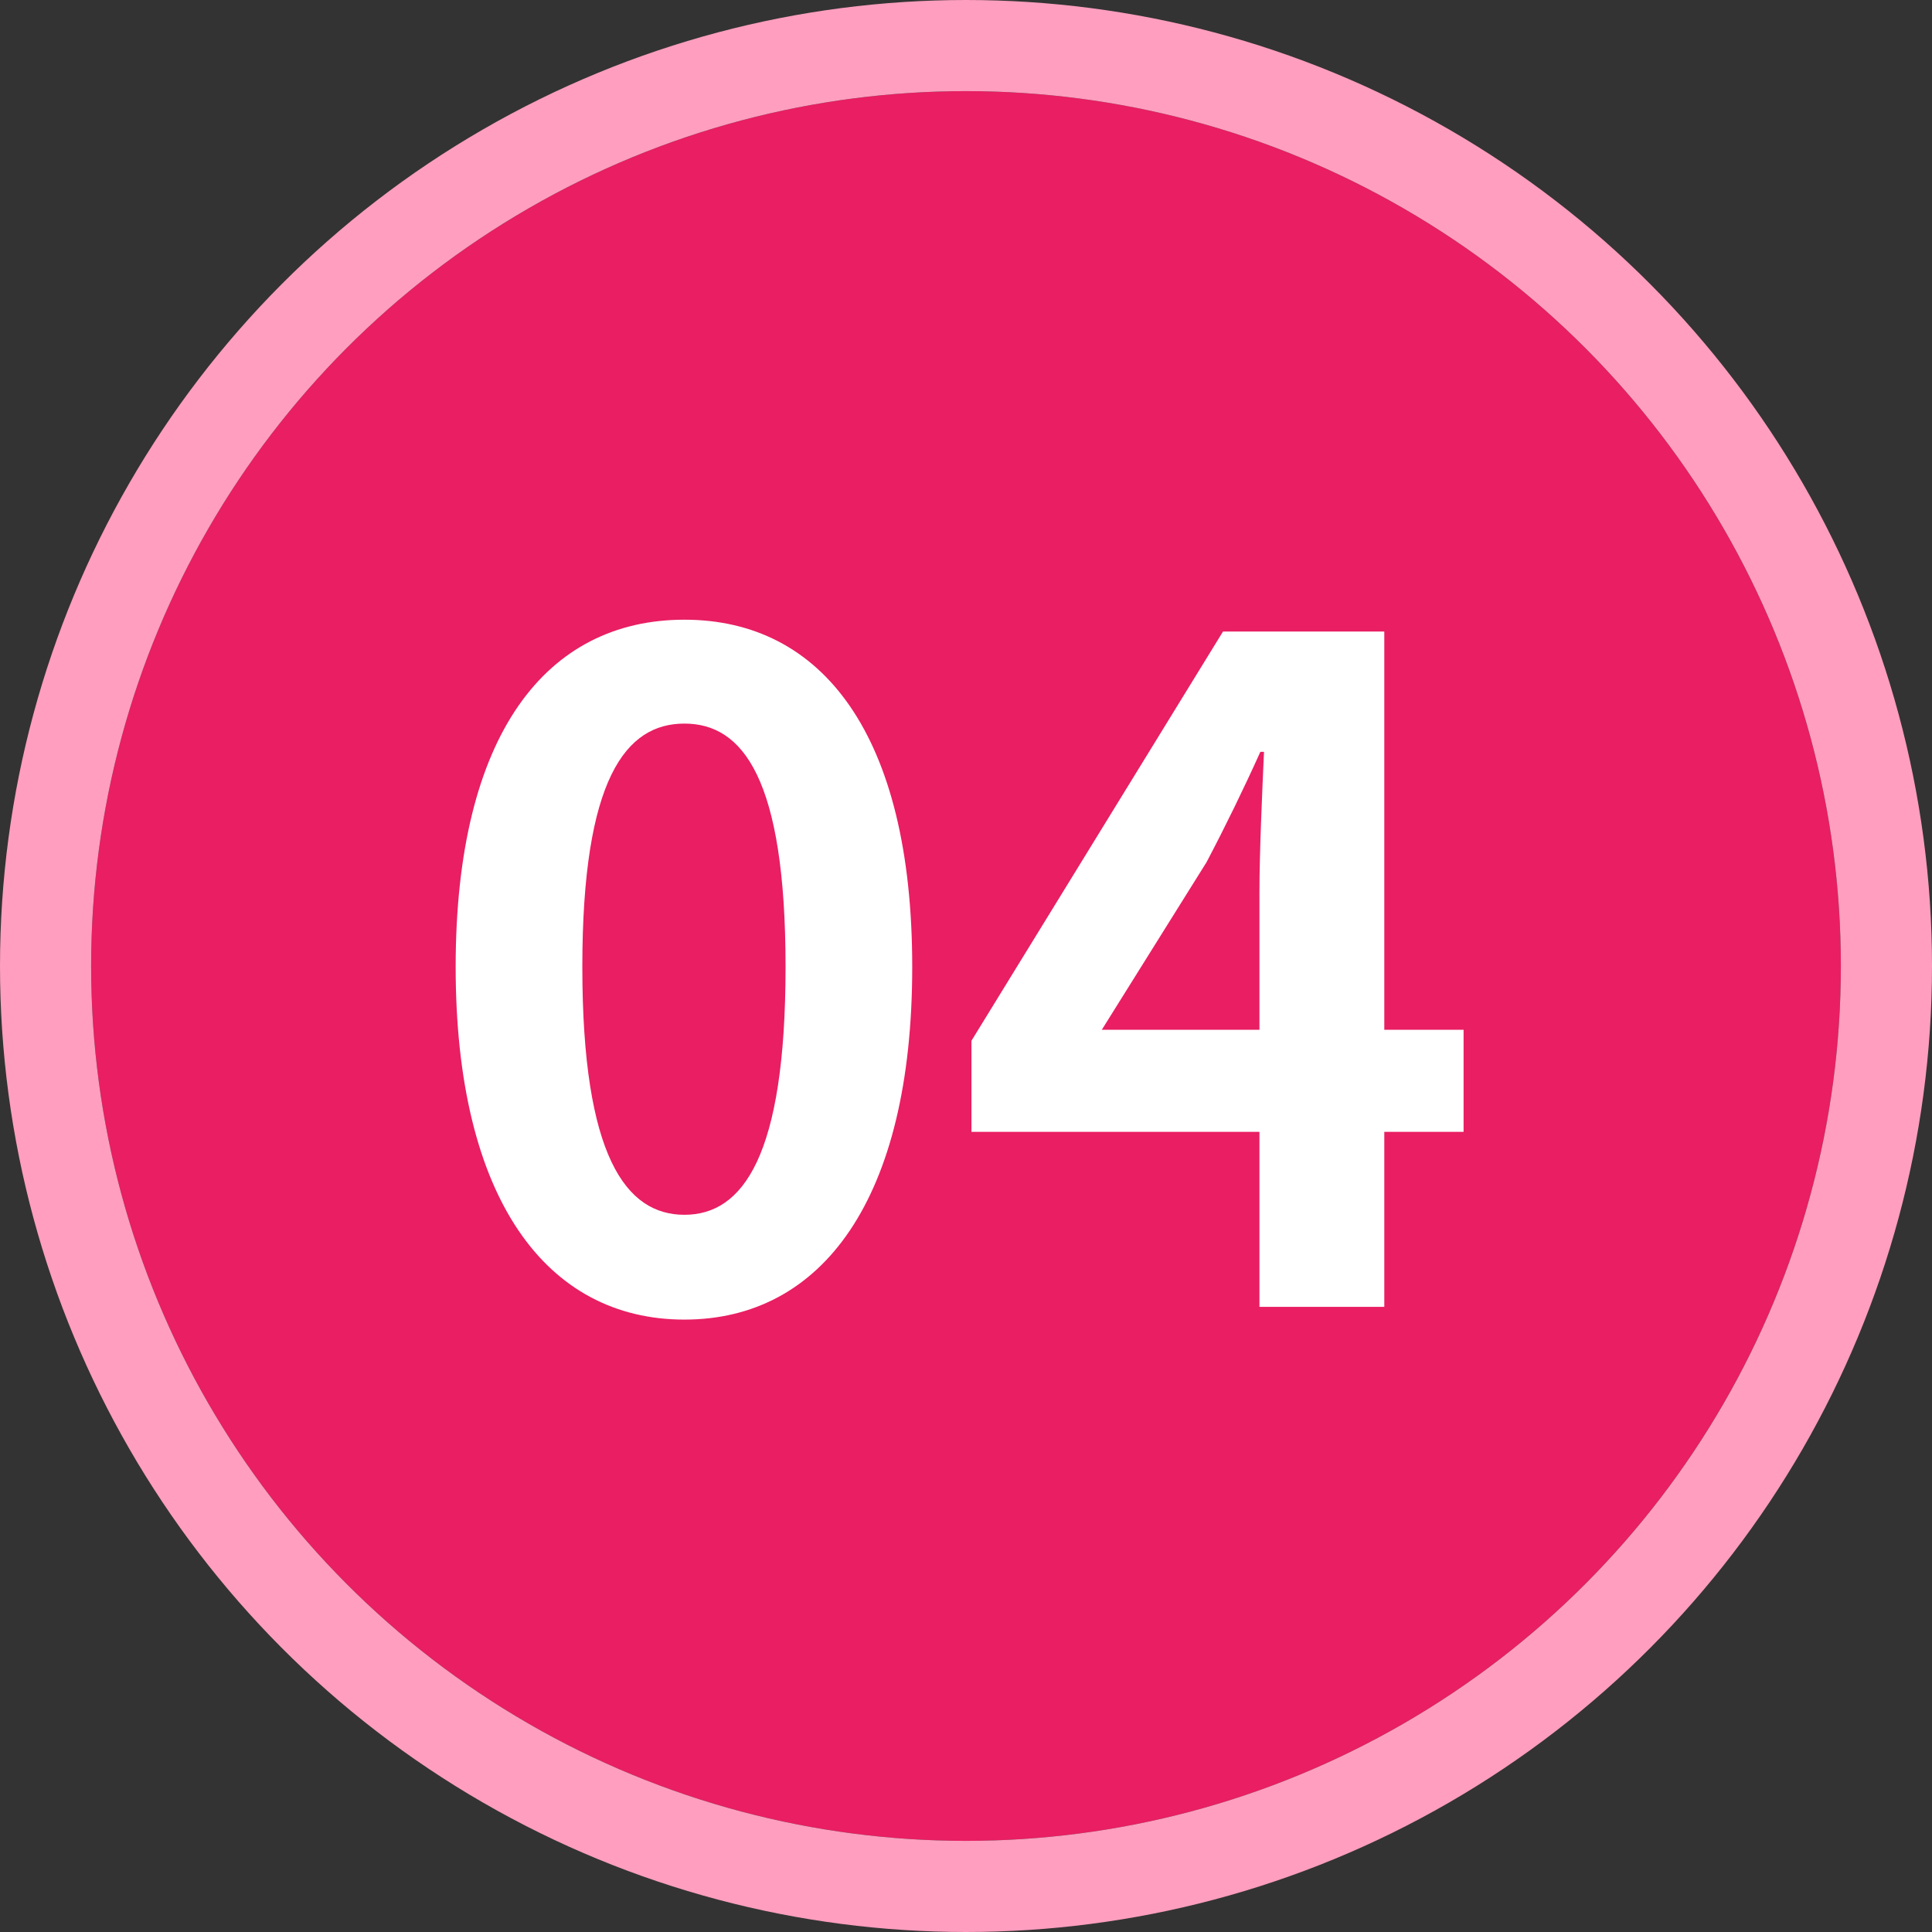
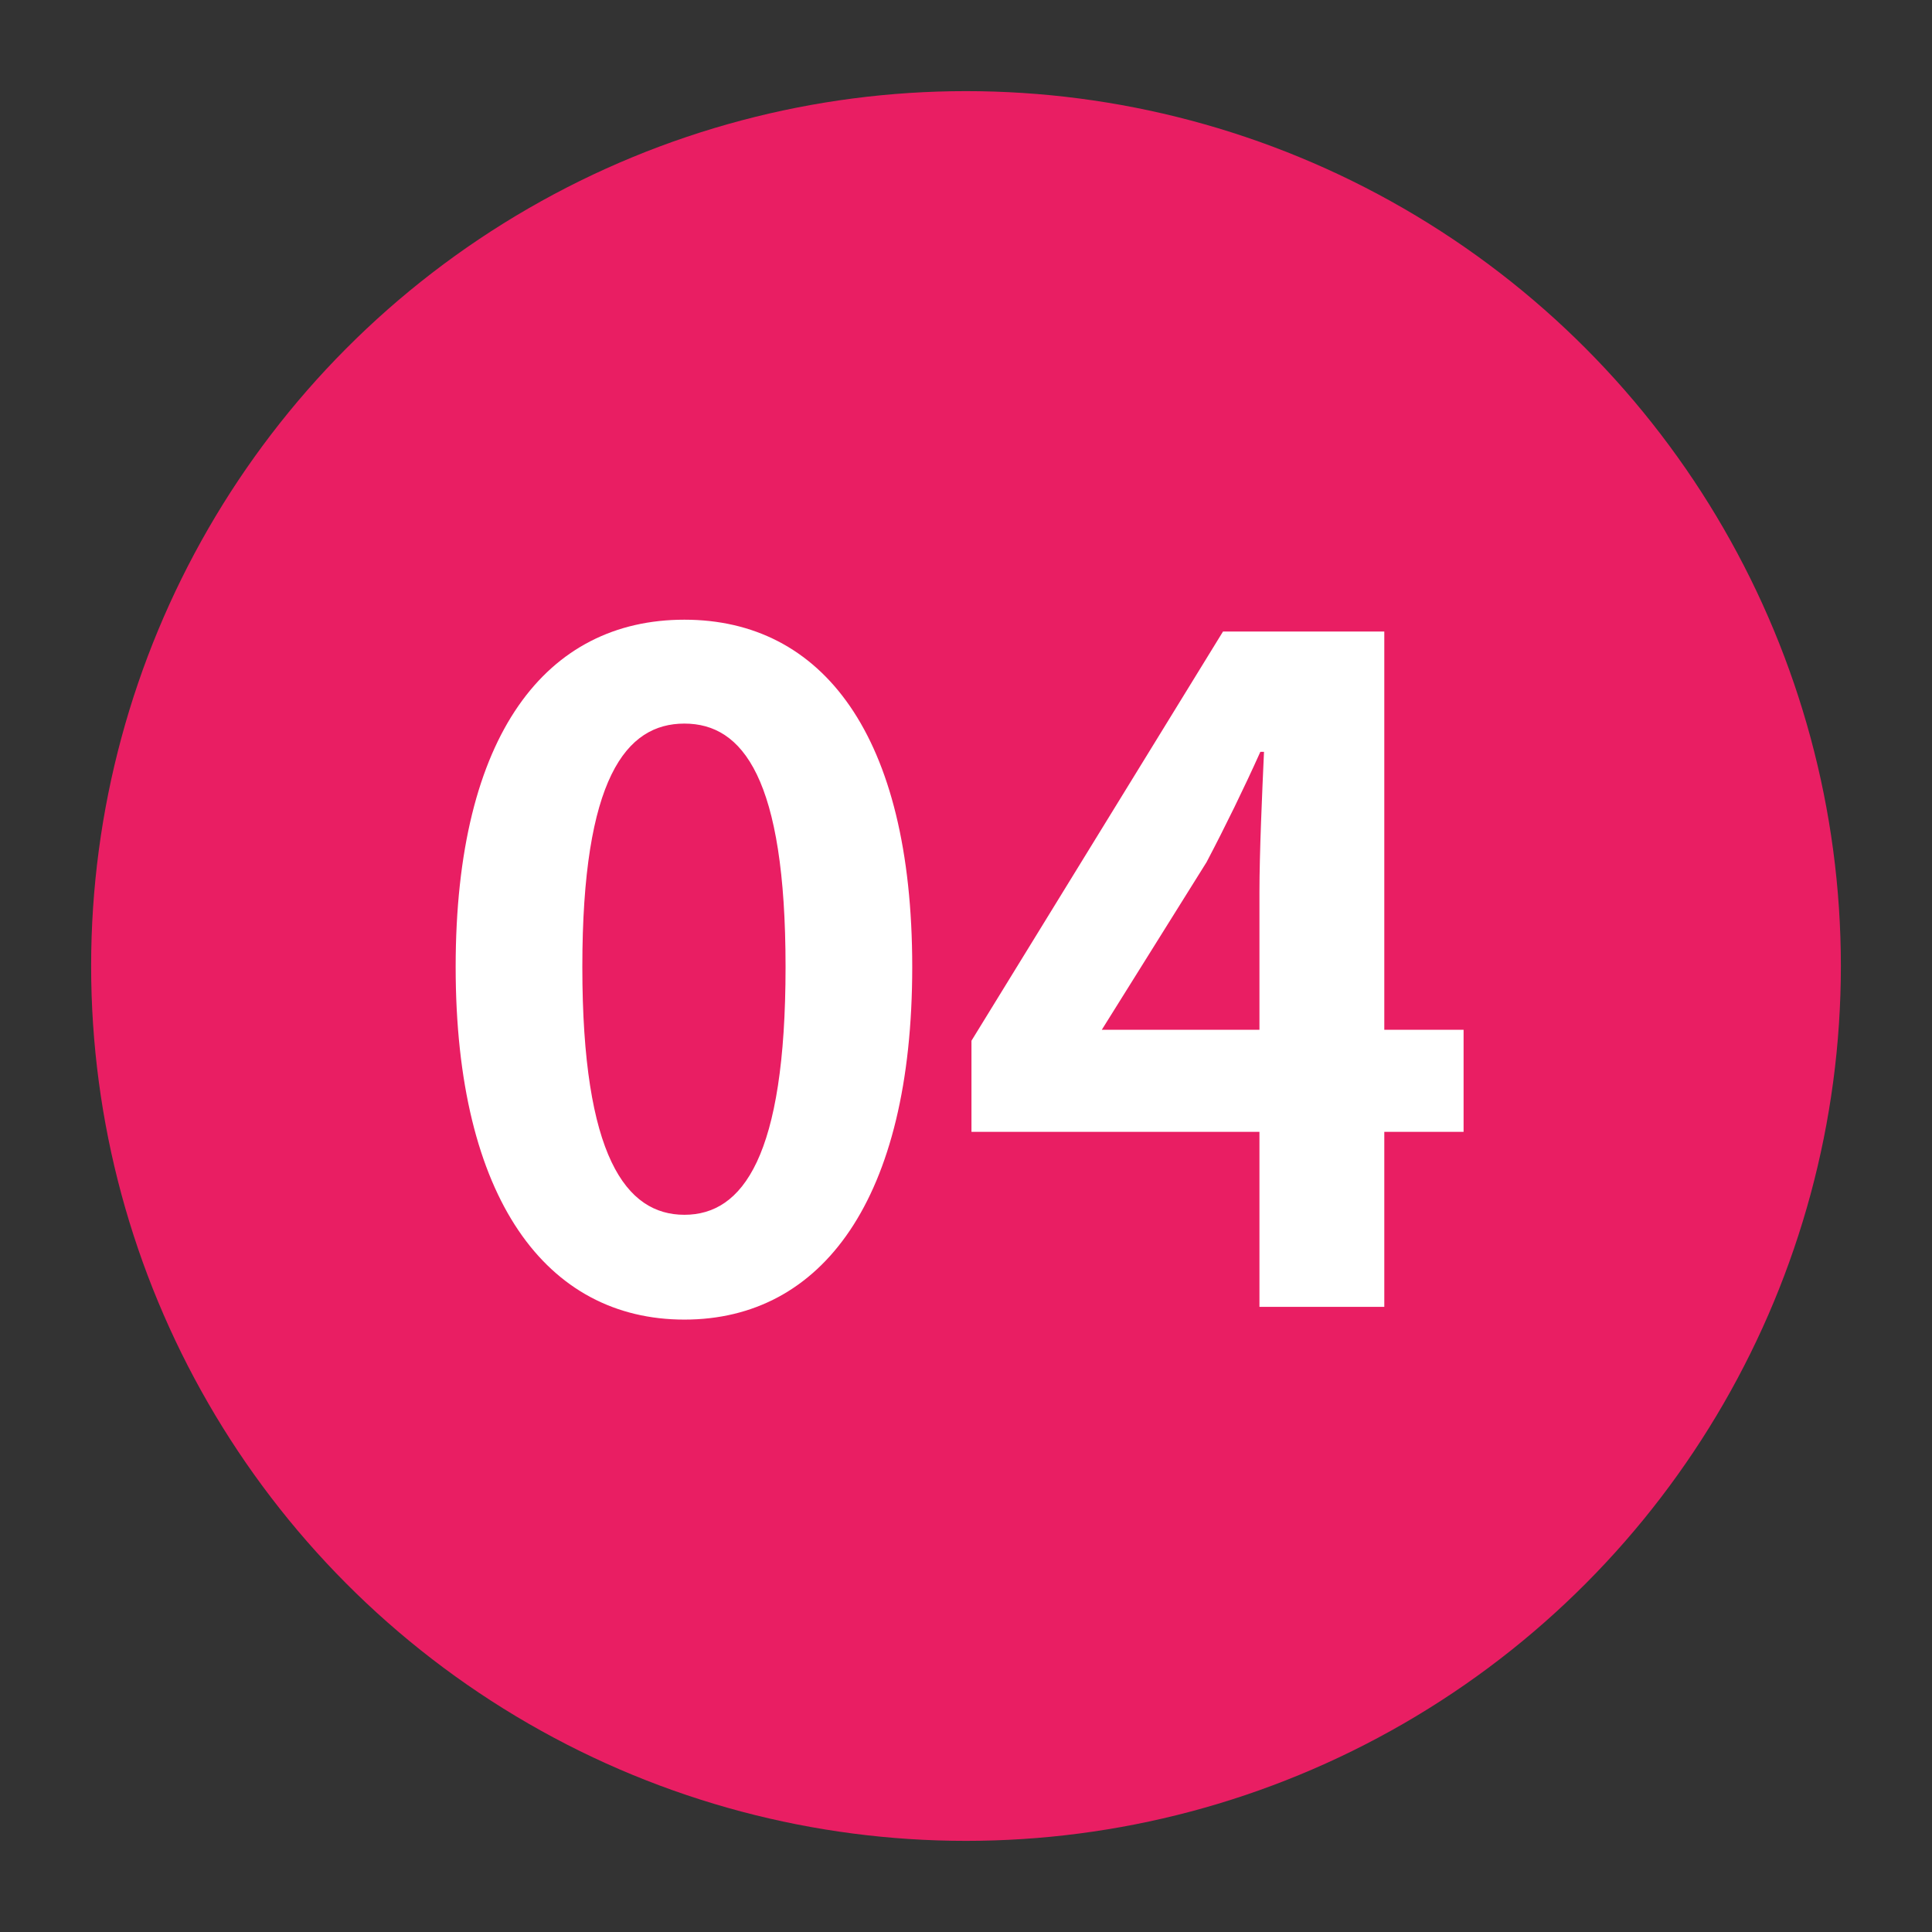
<svg xmlns="http://www.w3.org/2000/svg" width="106" height="106" viewBox="0 0 106 106">
  <rect x="0" y="0" width="106" height="106" fill="#333333" stroke="none" />
  <g id="グループ_11036" data-name="グループ 11036" transform="translate(-1012 -1821)">
    <g id="楕円形_1" data-name="楕円形 1" transform="translate(1017 1826)" fill="#e91e63" stroke="#ff9ebf" stroke-width="5">
      <circle cx="48" cy="48" r="48" stroke="none" />
-       <circle cx="48" cy="48" r="50.5" fill="none" />
    </g>
    <path id="パス_14197" data-name="パス 14197" d="M-14.7.7C-7.15.7-2.2-5.9-2.2-18.65S-7.15-37.7-14.7-37.7s-12.55,6.25-12.55,19.05C-27.25-5.9-22.25.7-14.7.7Zm0-5.75c-3.2,0-5.6-3.2-5.6-13.6C-20.3-29-17.9-32-14.7-32s5.55,3,5.55,13.35C-9.15-8.25-11.5-5.05-14.7-5.05ZM8.2-15.2l5.75-9.2c1.05-2,2.05-4.05,2.95-6.05h.2c-.1,2.2-.25,5.55-.25,7.7v7.55ZM16.85,0H23.7V-9.6h4.35v-5.6H23.7V-37.05H14.85L1.05-14.6v5h15.8Z" transform="translate(1064.25 1892.7)" fill="#fff" />
  </g>
</svg>